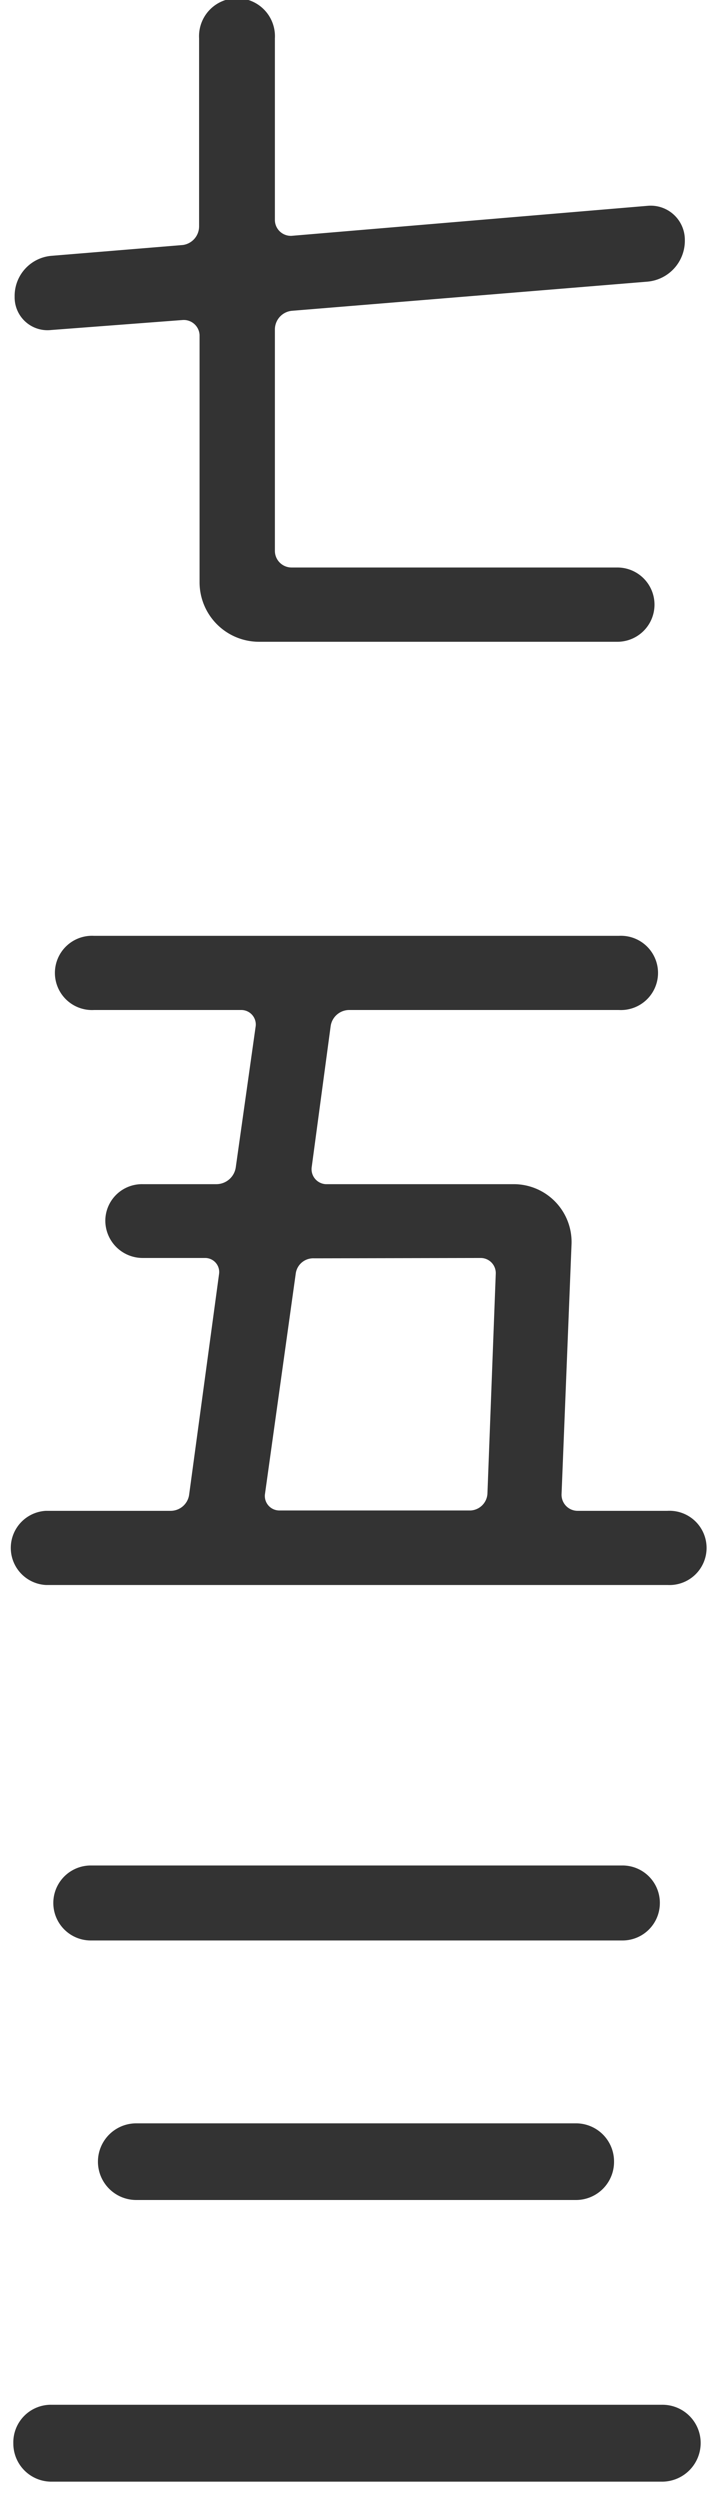
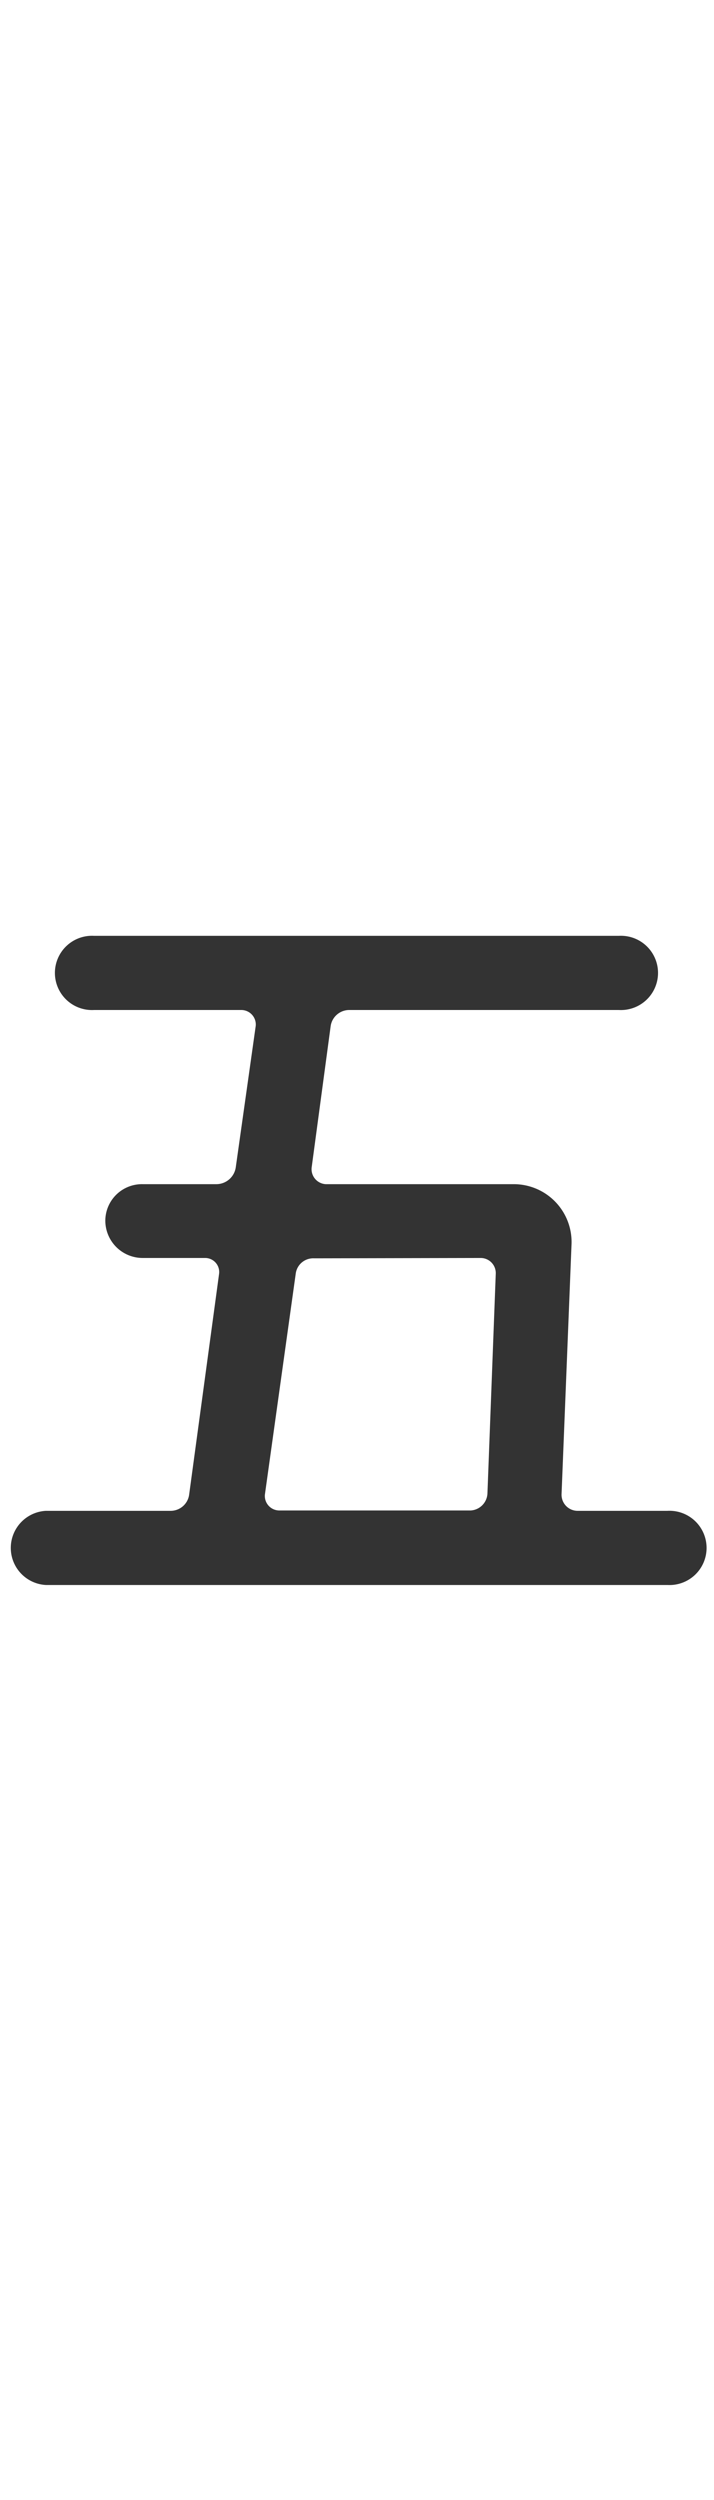
<svg xmlns="http://www.w3.org/2000/svg" id="_1" data-name="1" viewBox="0 0 60 210">
  <defs>
    <style>.cls-1{fill:#333;}</style>
  </defs>
  <title>アートボード 34</title>
-   <path class="cls-1" d="M57.55,20.16a3.45,3.45,0,0,1-3.15,3.5L24.5,26.11a1.58,1.58,0,0,0-1.4,1.54V46.27a1.4,1.4,0,0,0,1.4,1.4H51.88a3.12,3.12,0,0,1,0,6.24H21.77a5,5,0,0,1-5-5V28.14a1.33,1.33,0,0,0-1.4-1.26l-11.06.84a2.76,2.76,0,0,1-3.08-2.8,3.38,3.38,0,0,1,3.08-3.43l11.06-.91A1.58,1.58,0,0,0,16.73,19V3.22a3.19,3.19,0,1,1,6.37,0V18.48a1.34,1.34,0,0,0,1.4,1.33l29.9-2.52A2.87,2.87,0,0,1,57.55,20.16Z" />
  <path class="cls-1" d="M47.19,125.51a1.35,1.35,0,0,0,1.33,1.4h7.56a3.12,3.12,0,1,1,0,6.23H3.85a3.12,3.12,0,0,1,0-6.23h10.5a1.57,1.57,0,0,0,1.54-1.33L18.41,107a1.18,1.18,0,0,0-1.19-1.33H12a3.14,3.14,0,0,1-3.15-3.15A3.08,3.08,0,0,1,12,99.47H18.2a1.65,1.65,0,0,0,1.61-1.4l1.68-11.9a1.22,1.22,0,0,0-1.19-1.33H7.91a3.12,3.12,0,1,1,0-6.23H52a3.12,3.12,0,1,1,0,6.23H29.34a1.58,1.58,0,0,0-1.55,1.33l-1.6,11.9a1.26,1.26,0,0,0,1.18,1.4H43.13a4.86,4.86,0,0,1,4.9,5ZM26.4,105.7A1.48,1.48,0,0,0,24.85,107l-2.59,18.55a1.22,1.22,0,0,0,1.19,1.33H39.56a1.5,1.5,0,0,0,1.4-1.4l.7-18.48a1.27,1.27,0,0,0-1.26-1.33Z" />
-   <path class="cls-1" d="M58.88,205.25a3.25,3.25,0,0,1-3.22,3.21H4.34a3.2,3.2,0,0,1-3.22-3.21A3.16,3.16,0,0,1,4.34,202H55.66A3.21,3.21,0,0,1,58.88,205.25Zm-3.43-45.37A3.14,3.14,0,0,1,52.3,163H7.63a3.15,3.15,0,1,1,0-6.3H52.3A3.14,3.14,0,0,1,55.45,159.88Zm-3.85,21.7a3.2,3.2,0,0,1-3.15,3.22h-37a3.22,3.22,0,1,1,0-6.44h37A3.2,3.2,0,0,1,51.6,181.58Z" />
</svg>